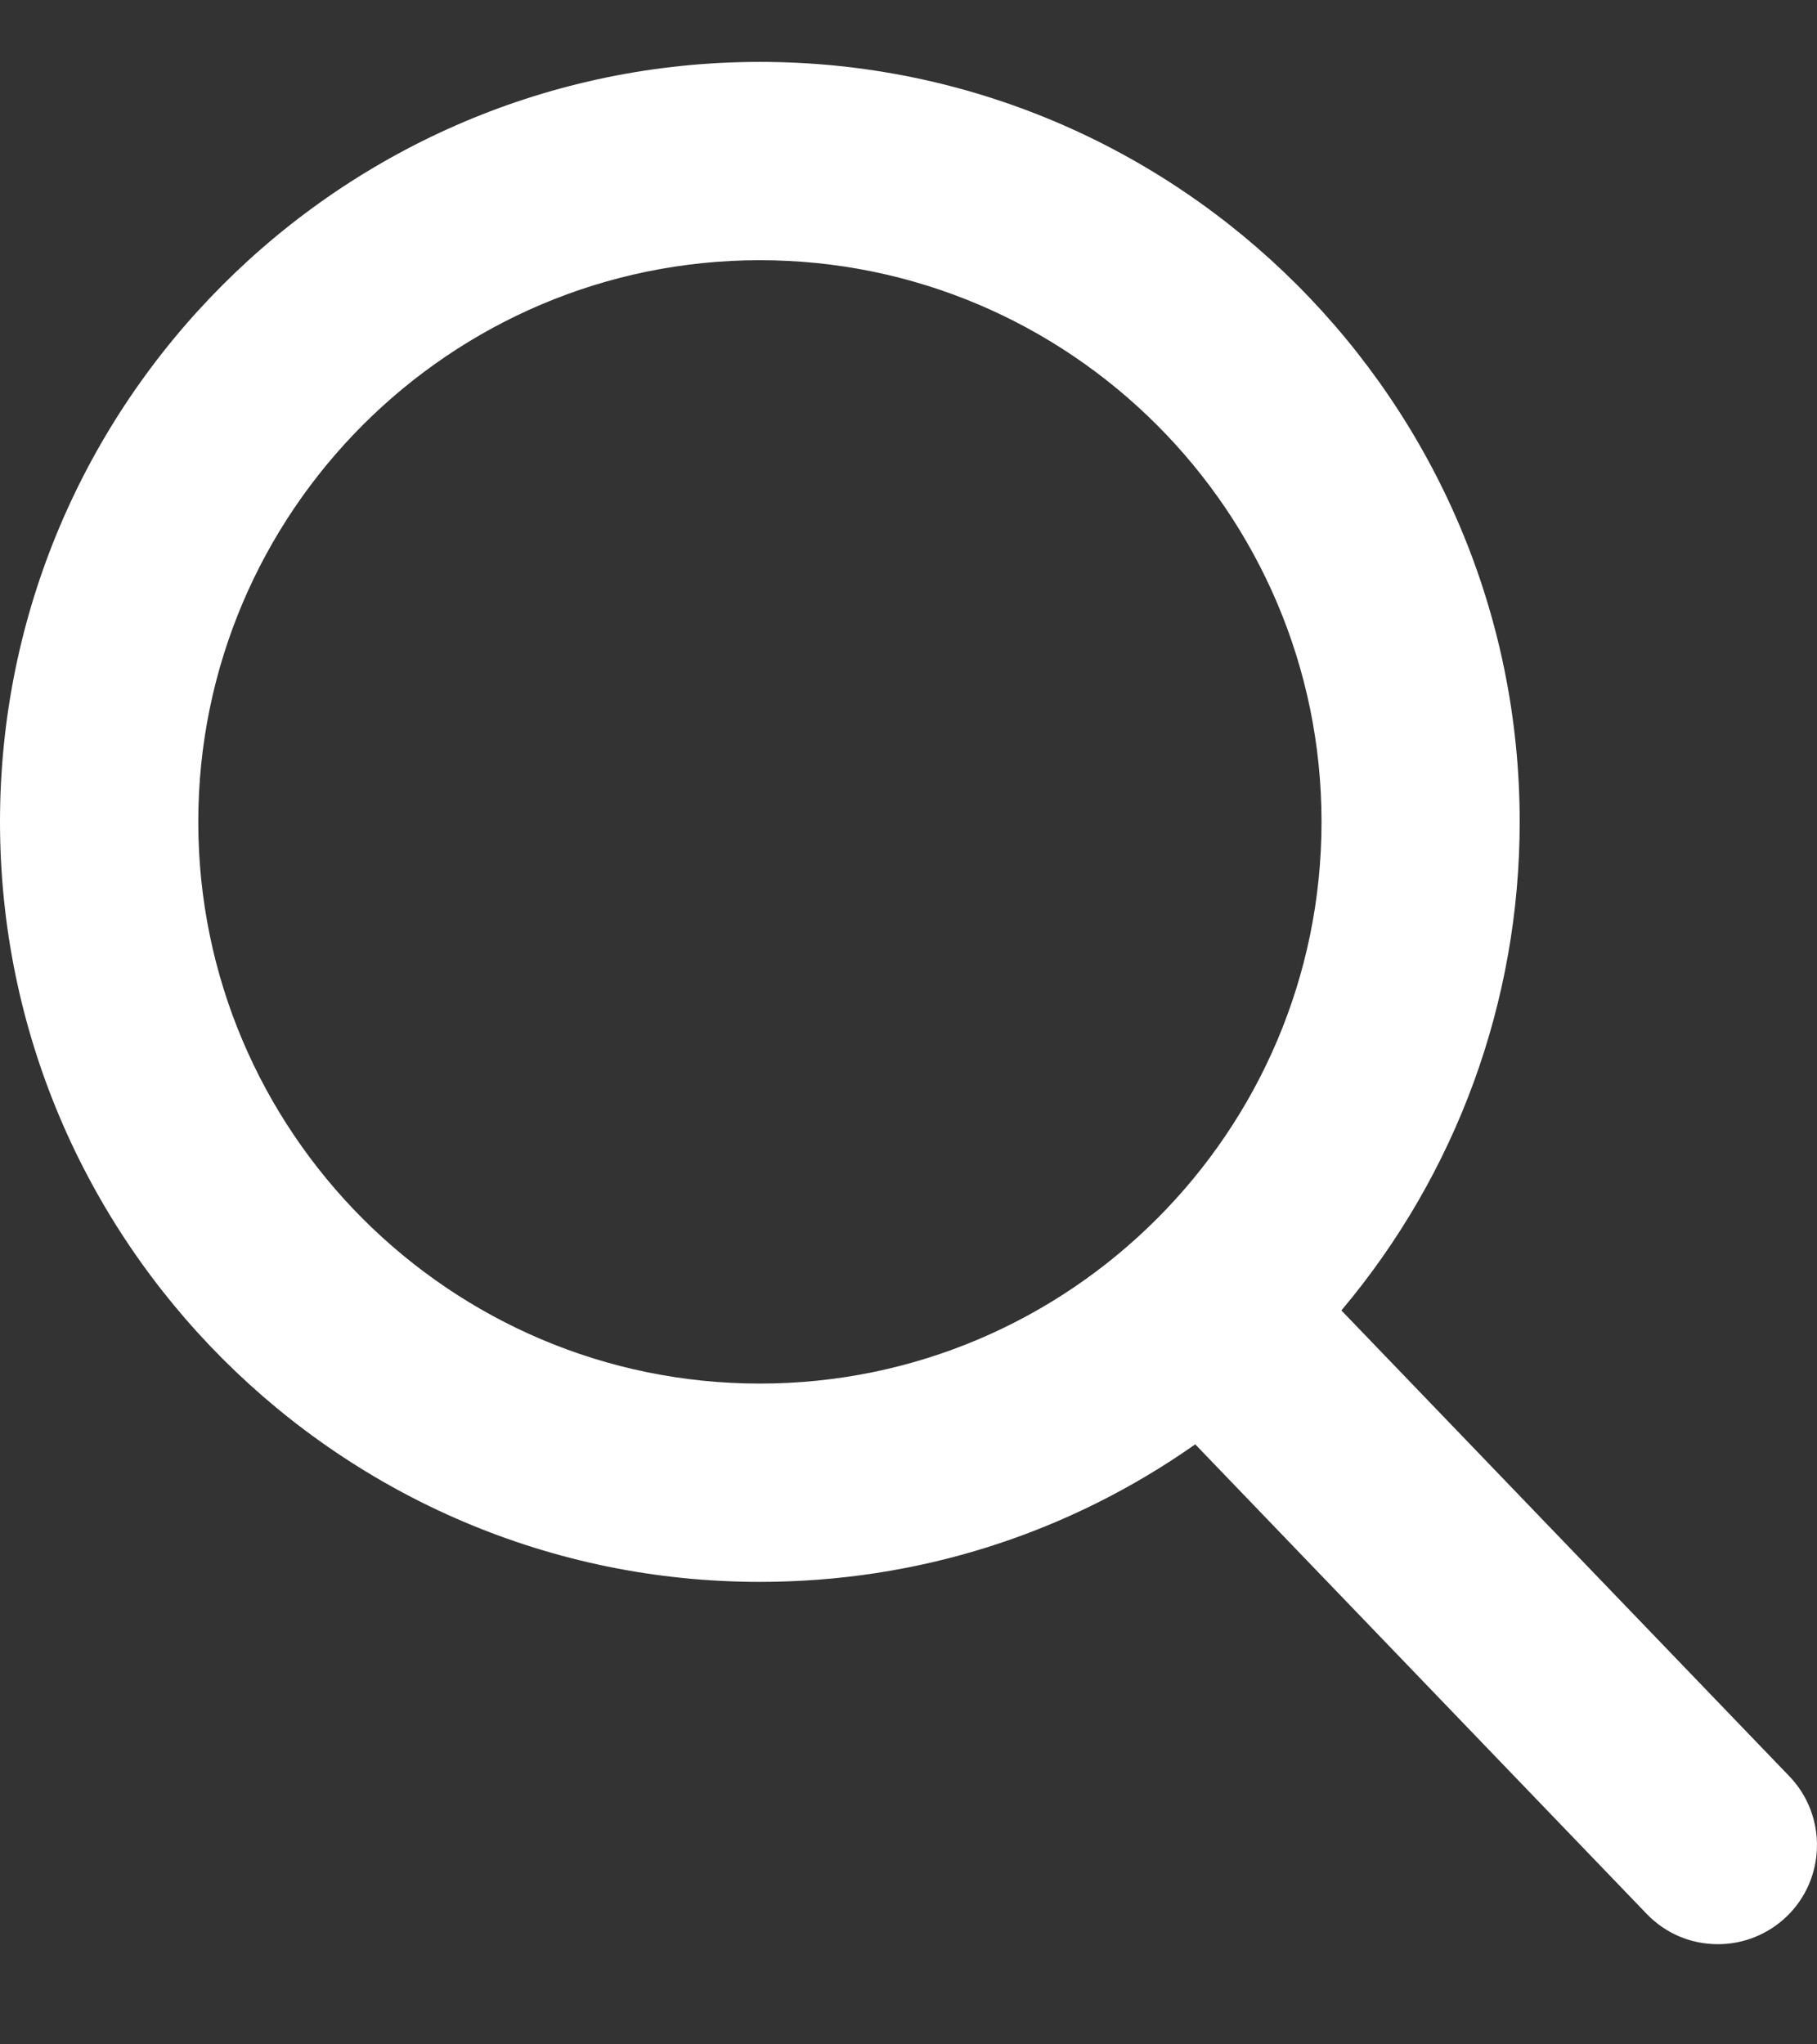
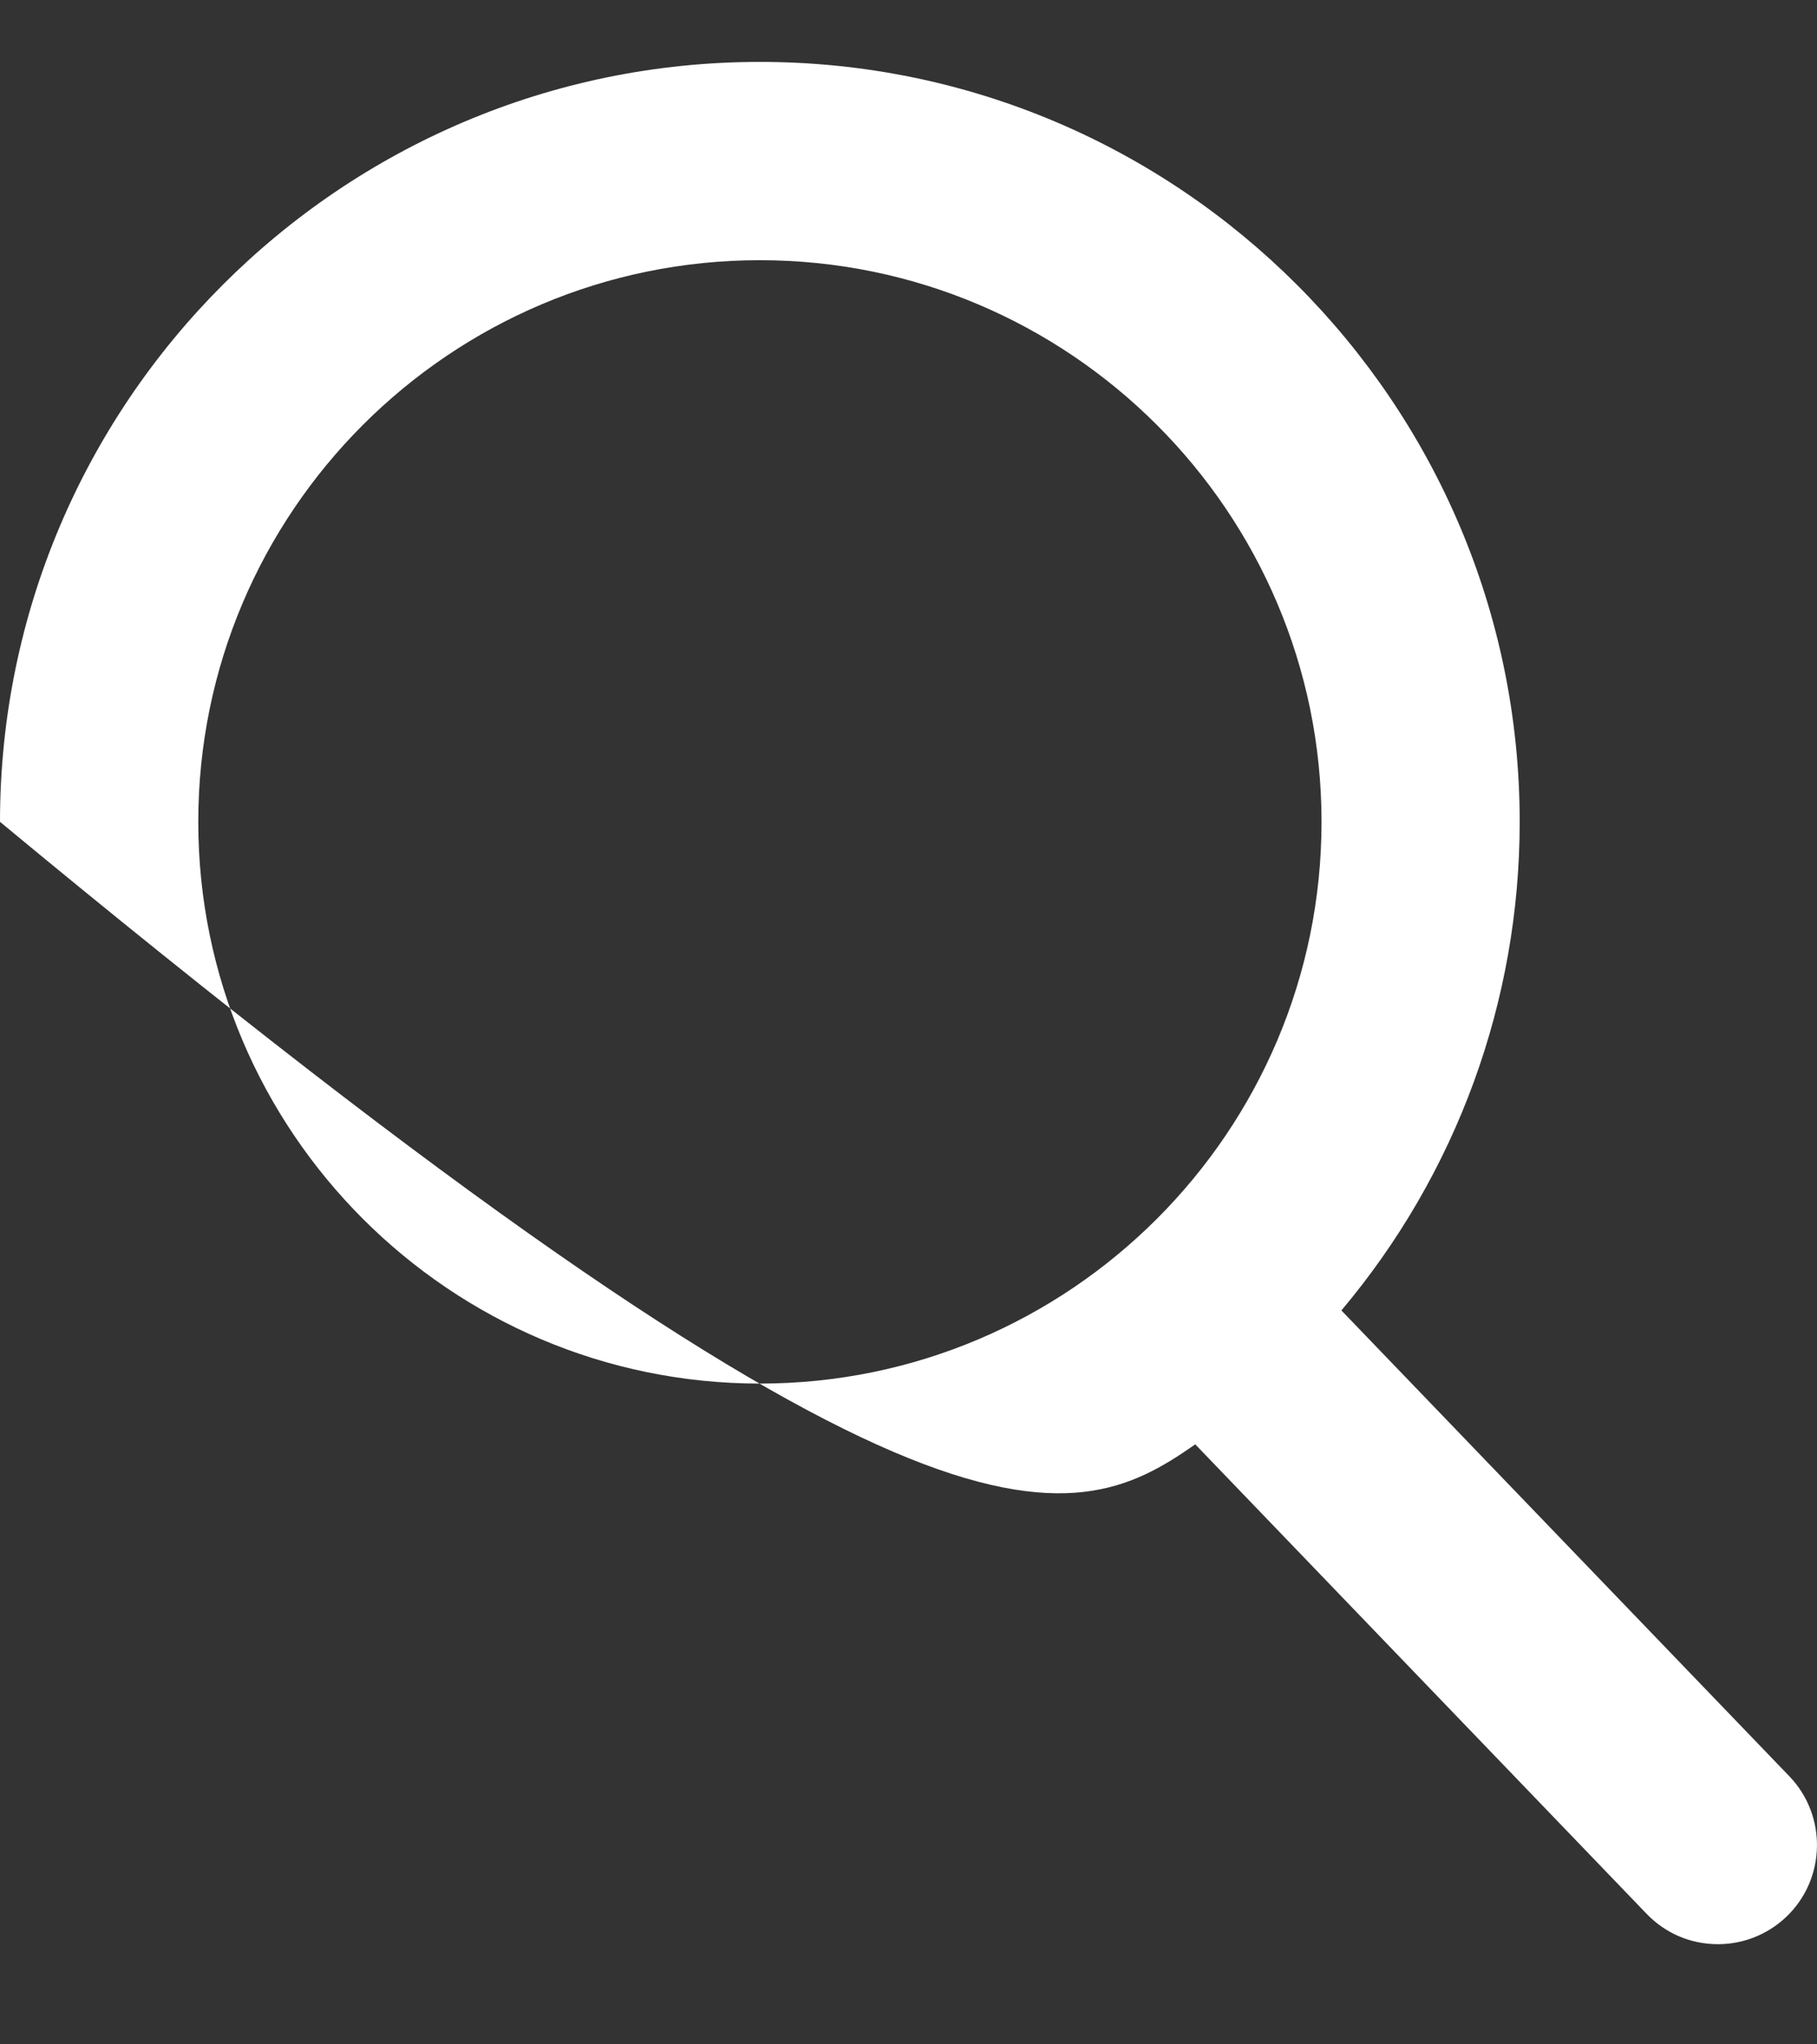
<svg xmlns="http://www.w3.org/2000/svg" width="16" height="18" viewBox="0 0 16 18" fill="none">
  <rect x="0" y="0" width="16" height="18" fill="#333333" stroke="none" />
-   <path d="M15.757 15.64L11.812 11.538C12.827 10.332 13.382 8.816 13.382 7.236C13.382 3.547 10.381 0.545 6.691 0.545C3.002 0.545 0 3.547 0 7.236C0 10.926 3.002 13.928 6.691 13.928C8.076 13.928 9.396 13.51 10.525 12.717L14.499 16.85C14.665 17.023 14.888 17.118 15.128 17.118C15.354 17.118 15.569 17.031 15.733 16.874C16.079 16.541 16.09 15.987 15.757 15.64ZM6.691 2.291C9.418 2.291 11.637 4.509 11.637 7.236C11.637 9.964 9.418 12.182 6.691 12.182C3.964 12.182 1.746 9.964 1.746 7.236C1.746 4.509 3.964 2.291 6.691 2.291Z" fill="white" />
+   <path d="M15.757 15.64L11.812 11.538C12.827 10.332 13.382 8.816 13.382 7.236C13.382 3.547 10.381 0.545 6.691 0.545C3.002 0.545 0 3.547 0 7.236C8.076 13.928 9.396 13.51 10.525 12.717L14.499 16.85C14.665 17.023 14.888 17.118 15.128 17.118C15.354 17.118 15.569 17.031 15.733 16.874C16.079 16.541 16.09 15.987 15.757 15.64ZM6.691 2.291C9.418 2.291 11.637 4.509 11.637 7.236C11.637 9.964 9.418 12.182 6.691 12.182C3.964 12.182 1.746 9.964 1.746 7.236C1.746 4.509 3.964 2.291 6.691 2.291Z" fill="white" />
</svg>